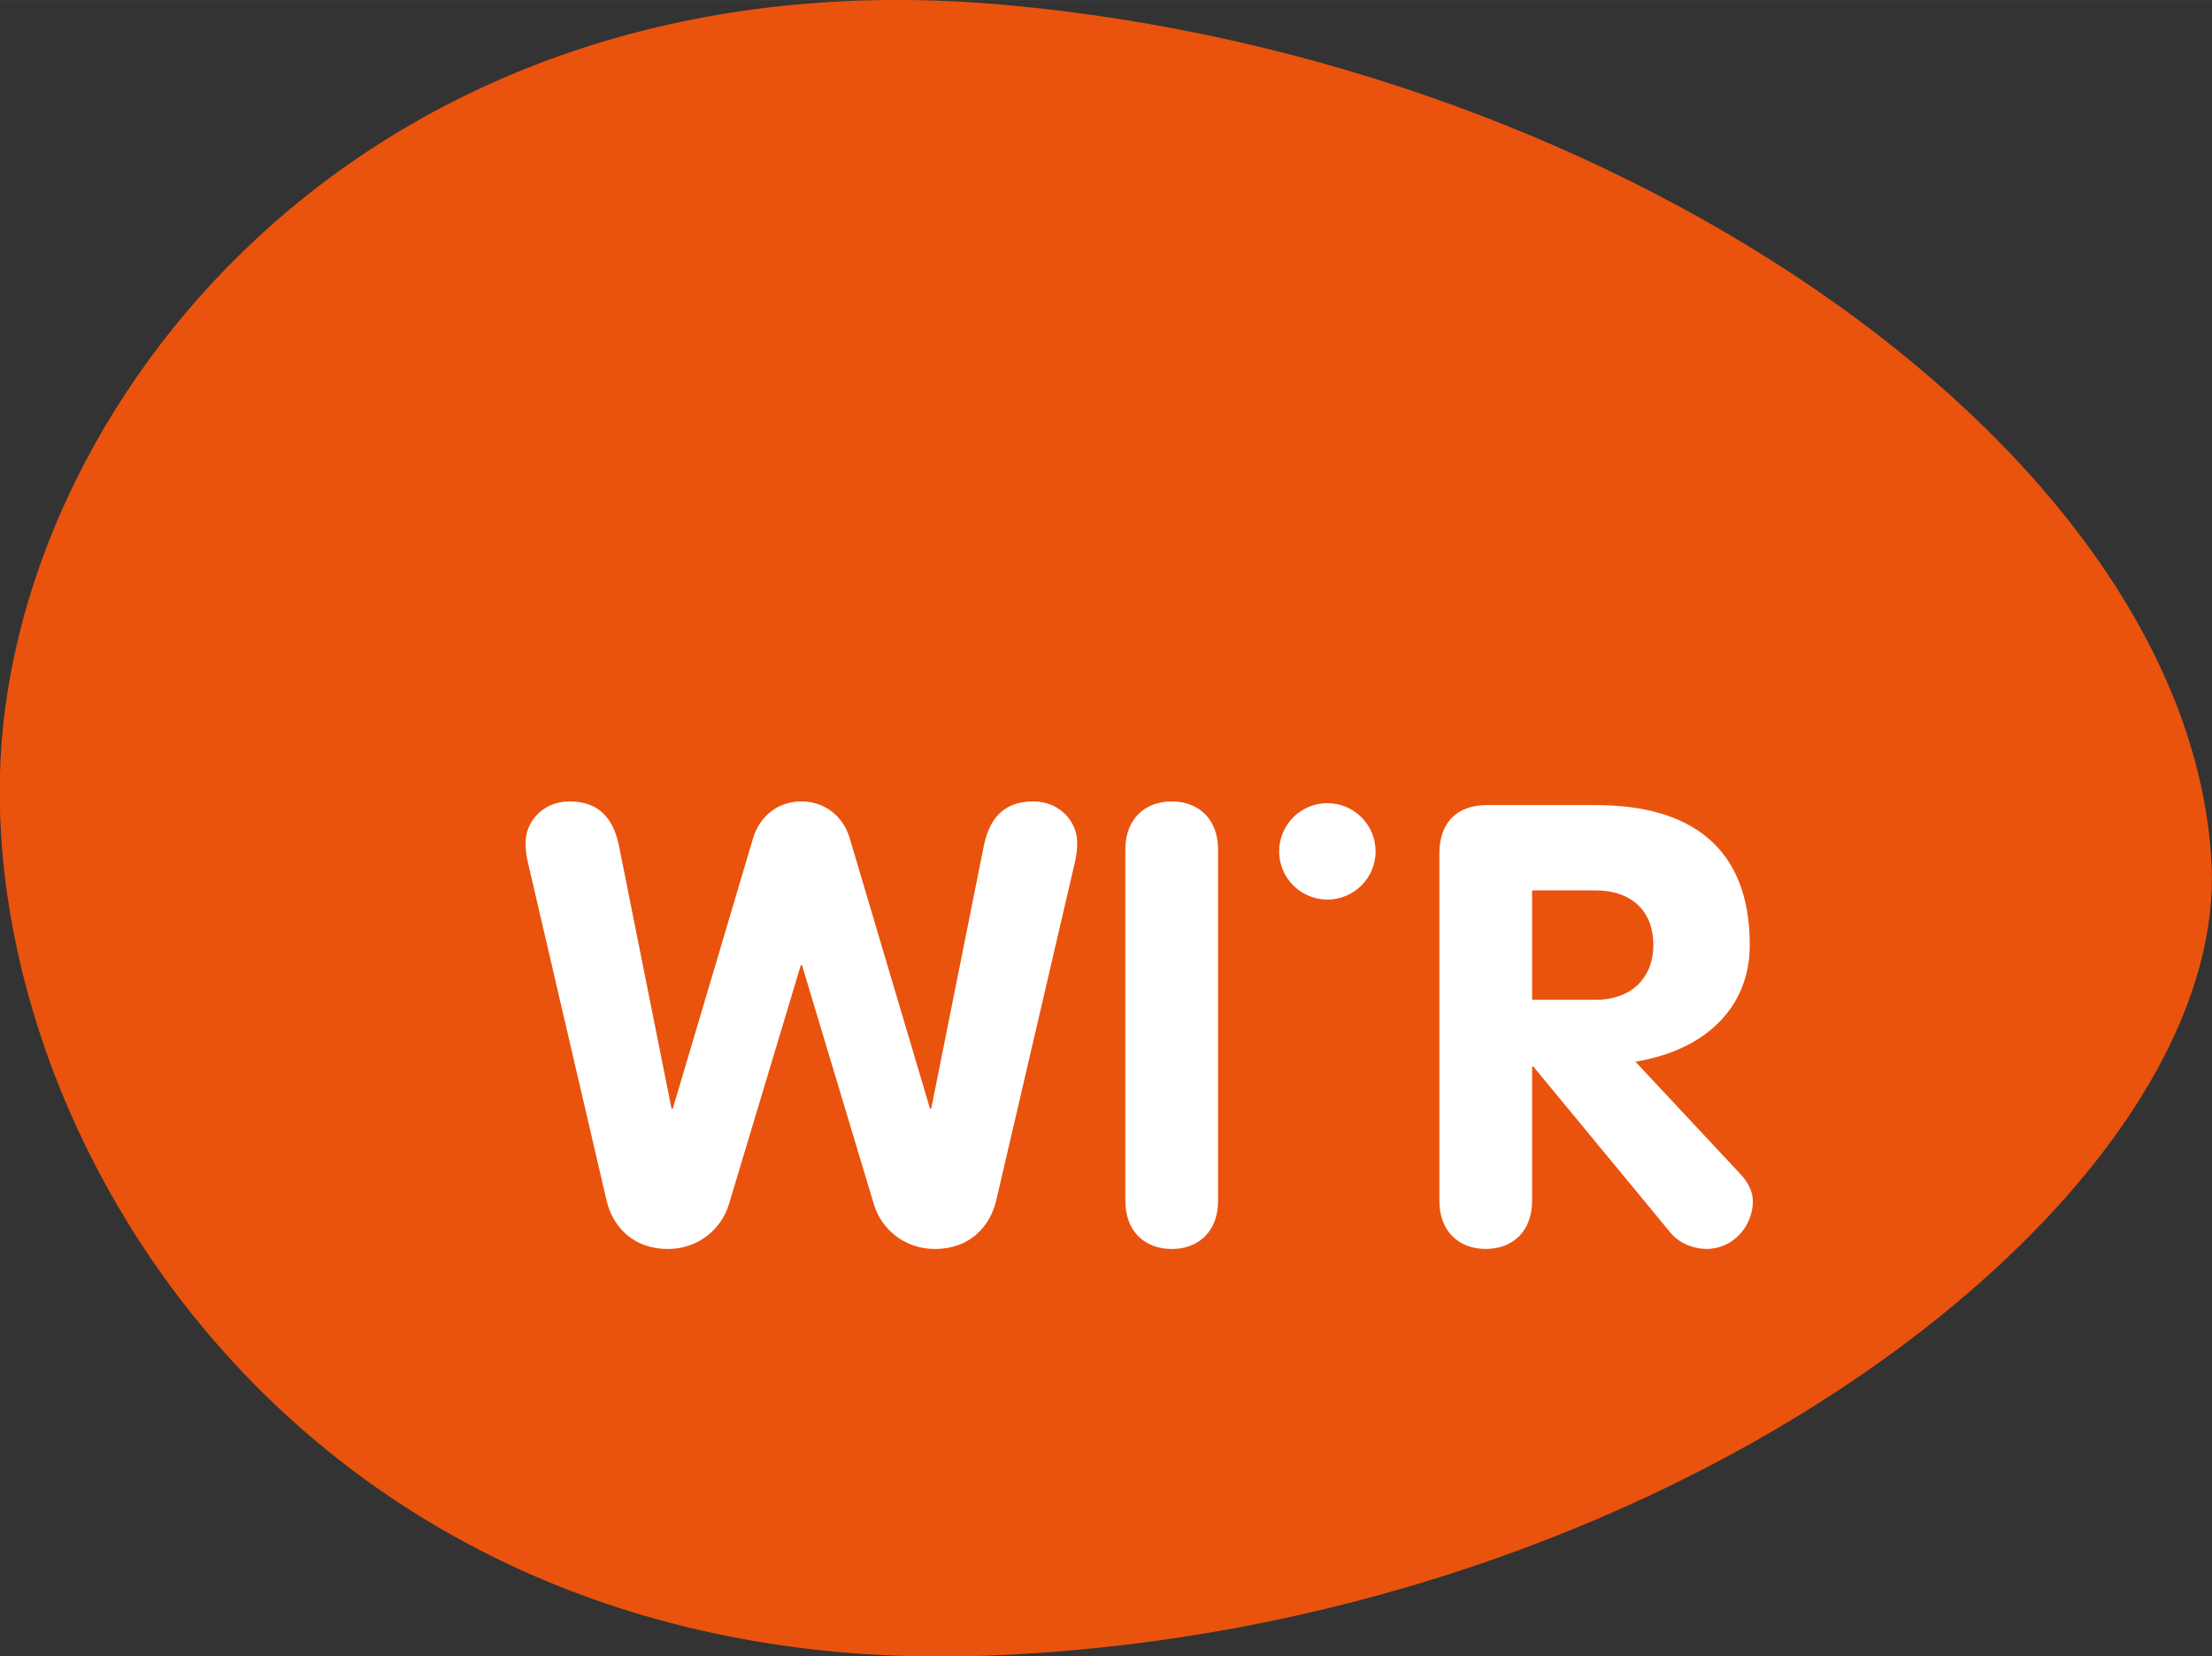
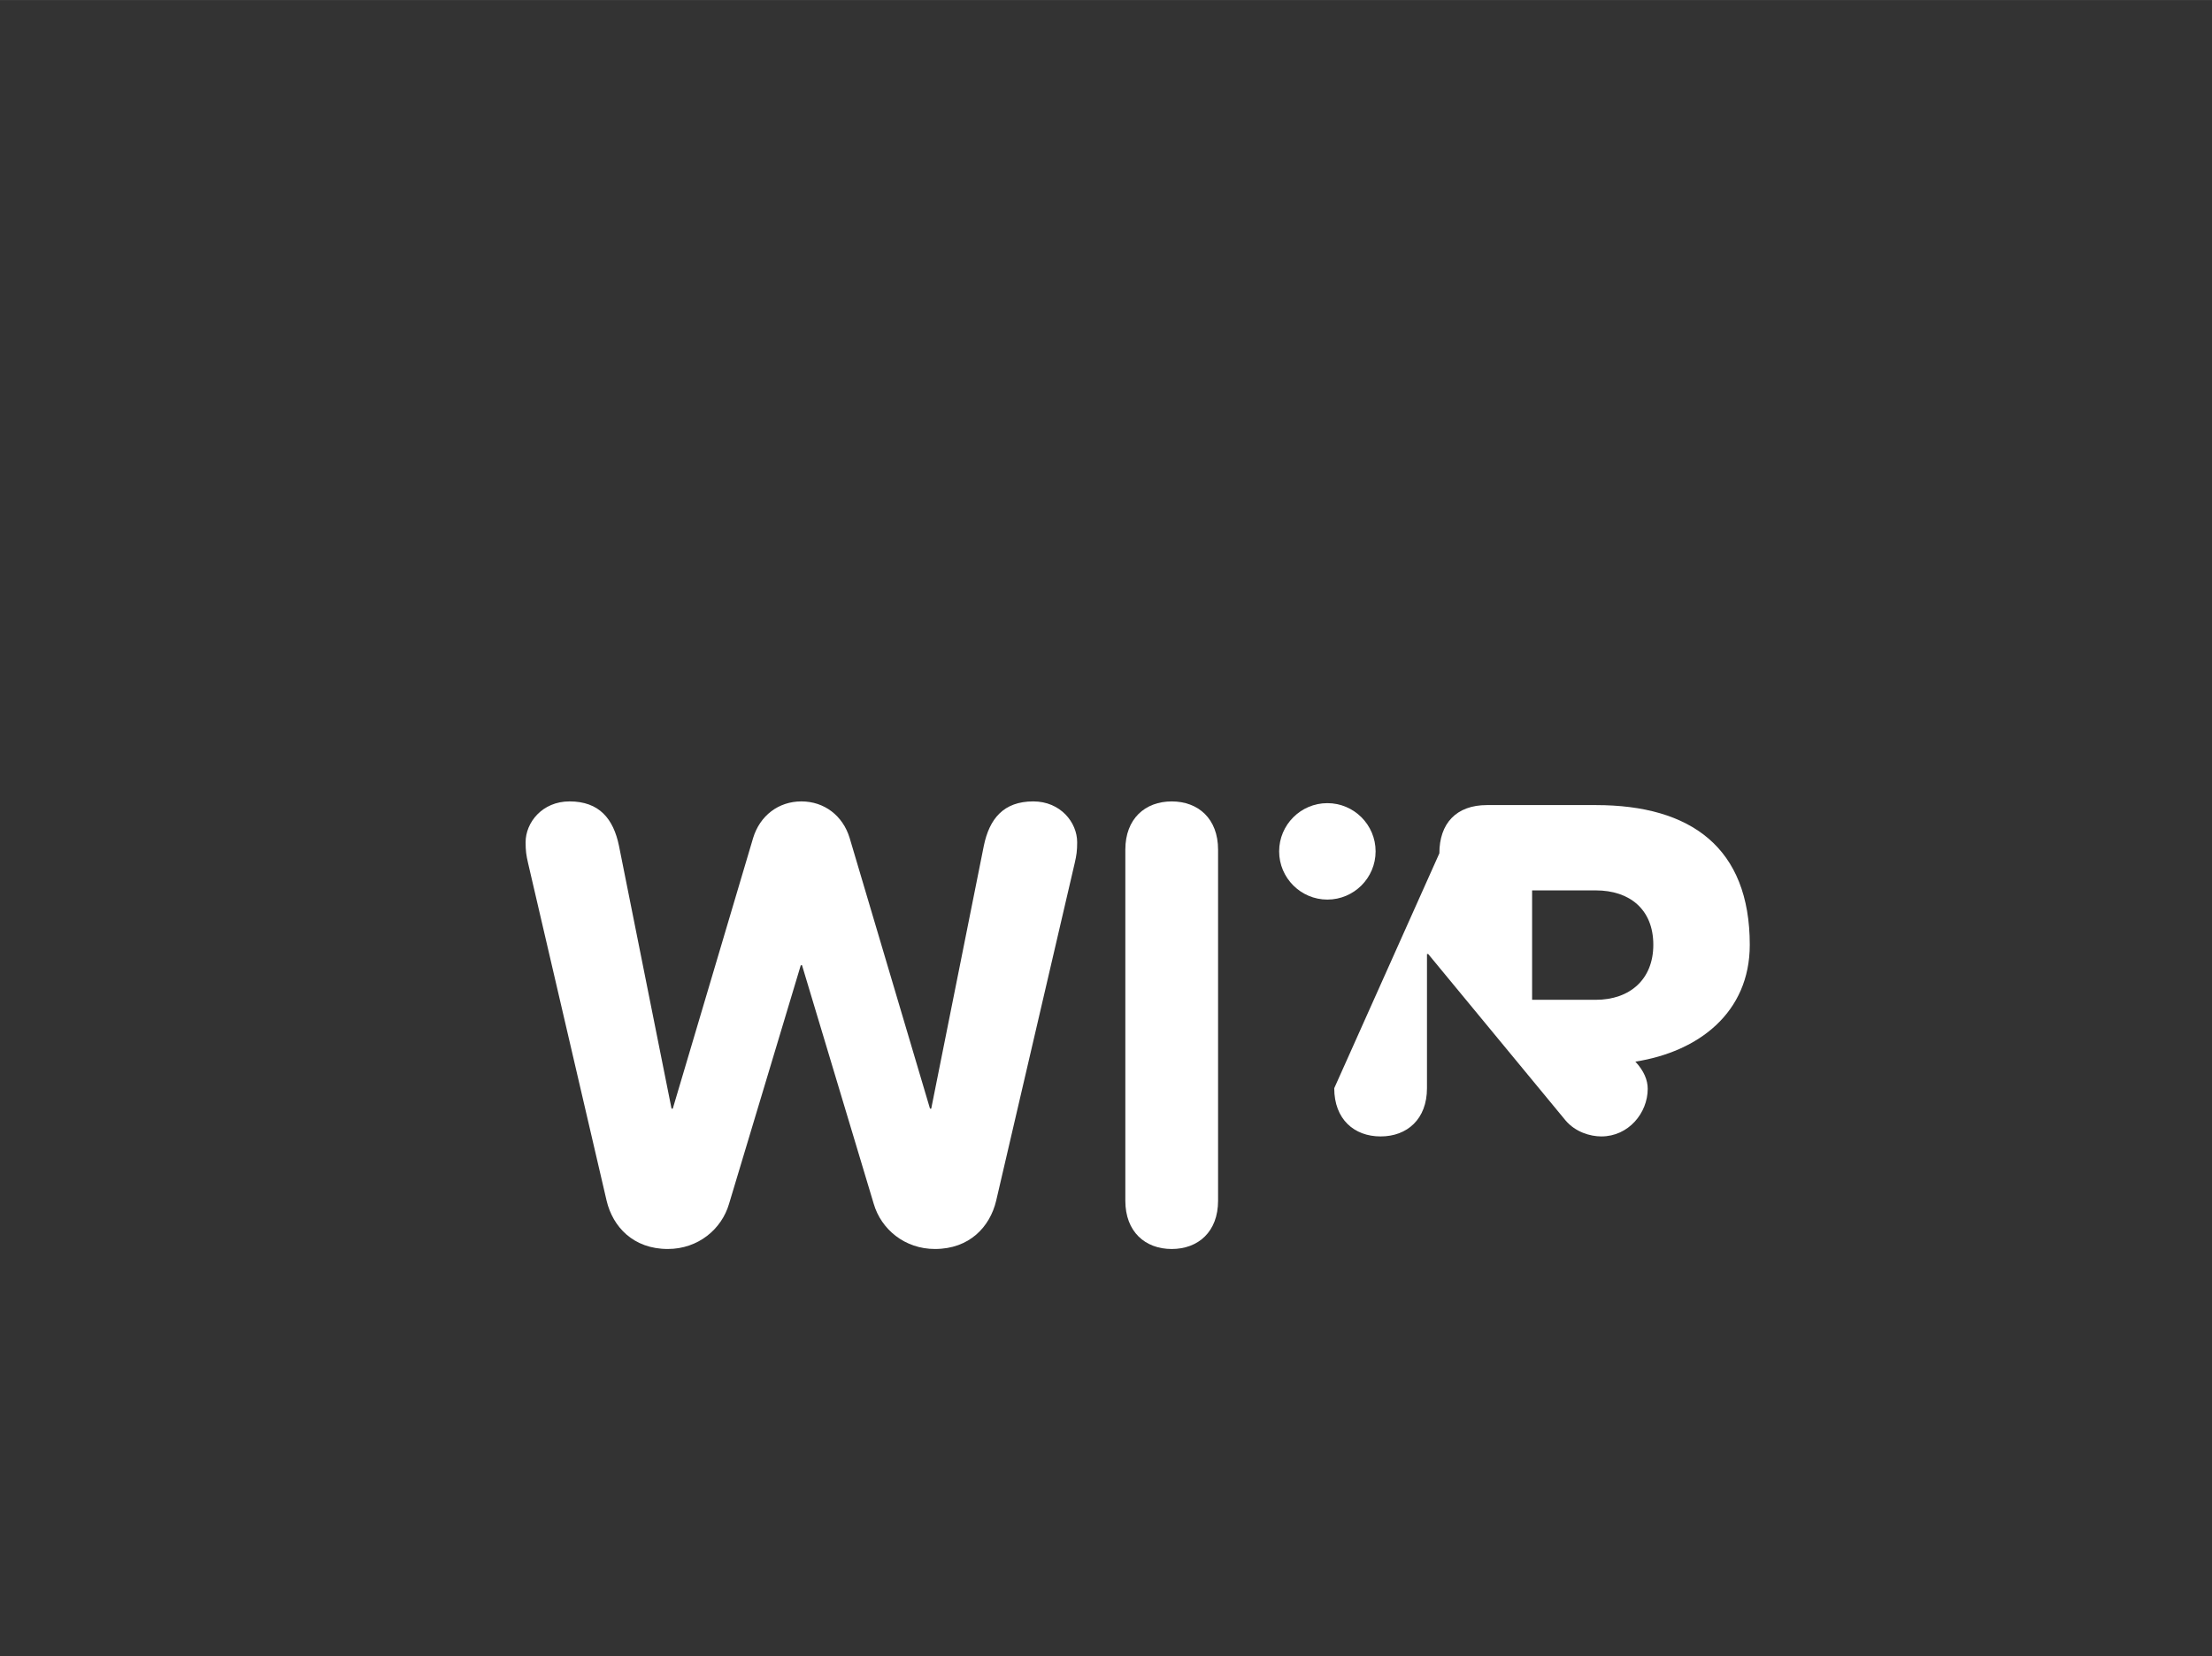
<svg xmlns="http://www.w3.org/2000/svg" width="48" height="35.952" version="1.1" viewBox="0 0 12.7 9.512">
  <rect x="0" y="0" width="12.7" height="9.512" fill="#333333" stroke="none" />
  <defs>
    <clipPath id="clipPath18">
      <path transform="translate(-972.63 -530.53)" d="m0 0h1125.4v595.28h-1125.4z" />
    </clipPath>
    <clipPath id="clipPath24">
      <path transform="translate(-936.88 -530.95)" d="m0 0h1125.4v595.28h-1125.4z" />
    </clipPath>
    <clipPath id="clipPath26">
      <path transform="translate(-931.69 -533.28)" d="m0 0h1125.4v595.28h-1125.4z" />
    </clipPath>
    <clipPath id="clipPath22">
      <path transform="translate(-922.34 -531.13)" d="m0 0h1125.4v595.28h-1125.4z" />
    </clipPath>
    <clipPath id="clipPath20">
      <path transform="translate(-894.68 -530.5)" d="m0 0h1125.4v595.28h-1125.4z" />
    </clipPath>
  </defs>
  <g transform="translate(-81.492 -12.7)">
-     <path transform="matrix(.124 0 0 -.124 94.189 17.652)" d="m0 0c0.832-15.457-25.087-35.55-56.714-36.74-31.012-1.165-46.547 23.32-45.657 41.496 0.832 17.002 17.359 37.572 46.489 34.956 29.023-2.606 54.873-20.975 55.882-39.712" clip-path="url(#clipPath18)" fill="#e9530e" />
    <g fill="#ffffff">
      <path transform="matrix(.124 0 0 -.124 84.524 17.657)" d="m0 0c-0.086 0.372-0.115 0.573-0.115 0.973 0 0.916 0.774 1.89 2.033 1.89 1.374 0 2.033-0.802 2.291-2.061l2.433-12.168h0.057l3.722 12.54c0.315 1.03 1.174 1.689 2.233 1.689s1.918-0.659 2.233-1.689l3.722-12.54h0.057l2.434 12.168c0.258 1.259 0.916 2.061 2.29 2.061 1.26 0 2.033-0.974 2.033-1.89 0-0.4-0.029-0.601-0.115-0.973l-3.636-15.632c-0.286-1.202-1.231-2.233-2.834-2.233-1.403 0-2.491 0.916-2.834 2.09l-3.321 11.051h-0.057l-3.322-11.051c-0.343-1.174-1.431-2.09-2.834-2.09-1.603 0-2.548 1.031-2.834 2.233z" clip-path="url(#clipPath20)" />
      <path transform="matrix(.124 0 0 -.124 87.953 17.579)" d="m0 0c0 1.431 0.916 2.233 2.147 2.233s2.147-0.802 2.147-2.233v-16.261c0-1.432-0.916-2.234-2.147-2.234s-2.147 0.802-2.147 2.234z" clip-path="url(#clipPath22)" />
-       <path transform="matrix(.124 0 0 -.124 89.756 17.6)" d="m0 0c0 1.374 0.773 2.233 2.204 2.233h5.039c4.409 0 7.129-1.975 7.129-6.47 0-3.149-2.376-4.953-5.297-5.411l4.868-5.211c0.4-0.429 0.572-0.858 0.572-1.259 0-1.117-0.887-2.205-2.147-2.205-0.515 0-1.202 0.201-1.661 0.745l-6.355 7.701h-0.058v-6.213c0-1.431-0.916-2.233-2.147-2.233s-2.147 0.802-2.147 2.233zm4.294-6.785h2.949c1.575 0 2.663 0.945 2.663 2.548 0 1.632-1.088 2.519-2.663 2.519h-2.949z" clip-path="url(#clipPath24)" />
+       <path transform="matrix(.124 0 0 -.124 89.756 17.6)" d="m0 0c0 1.374 0.773 2.233 2.204 2.233h5.039c4.409 0 7.129-1.975 7.129-6.47 0-3.149-2.376-4.953-5.297-5.411c0.4-0.429 0.572-0.858 0.572-1.259 0-1.117-0.887-2.205-2.147-2.205-0.515 0-1.202 0.201-1.661 0.745l-6.355 7.701h-0.058v-6.213c0-1.431-0.916-2.233-2.147-2.233s-2.147 0.802-2.147 2.233zm4.294-6.785h2.949c1.575 0 2.663 0.945 2.663 2.548 0 1.632-1.088 2.519-2.663 2.519h-2.949z" clip-path="url(#clipPath24)" />
      <path transform="matrix(.124 0 0 -.124 89.113 17.312)" d="m0 0c1.231 0 2.233-1.002 2.233-2.233s-1.002-2.233-2.233-2.233-2.233 1.002-2.233 2.233 1.002 2.233 2.233 2.233" clip-path="url(#clipPath26)" />
    </g>
  </g>
</svg>